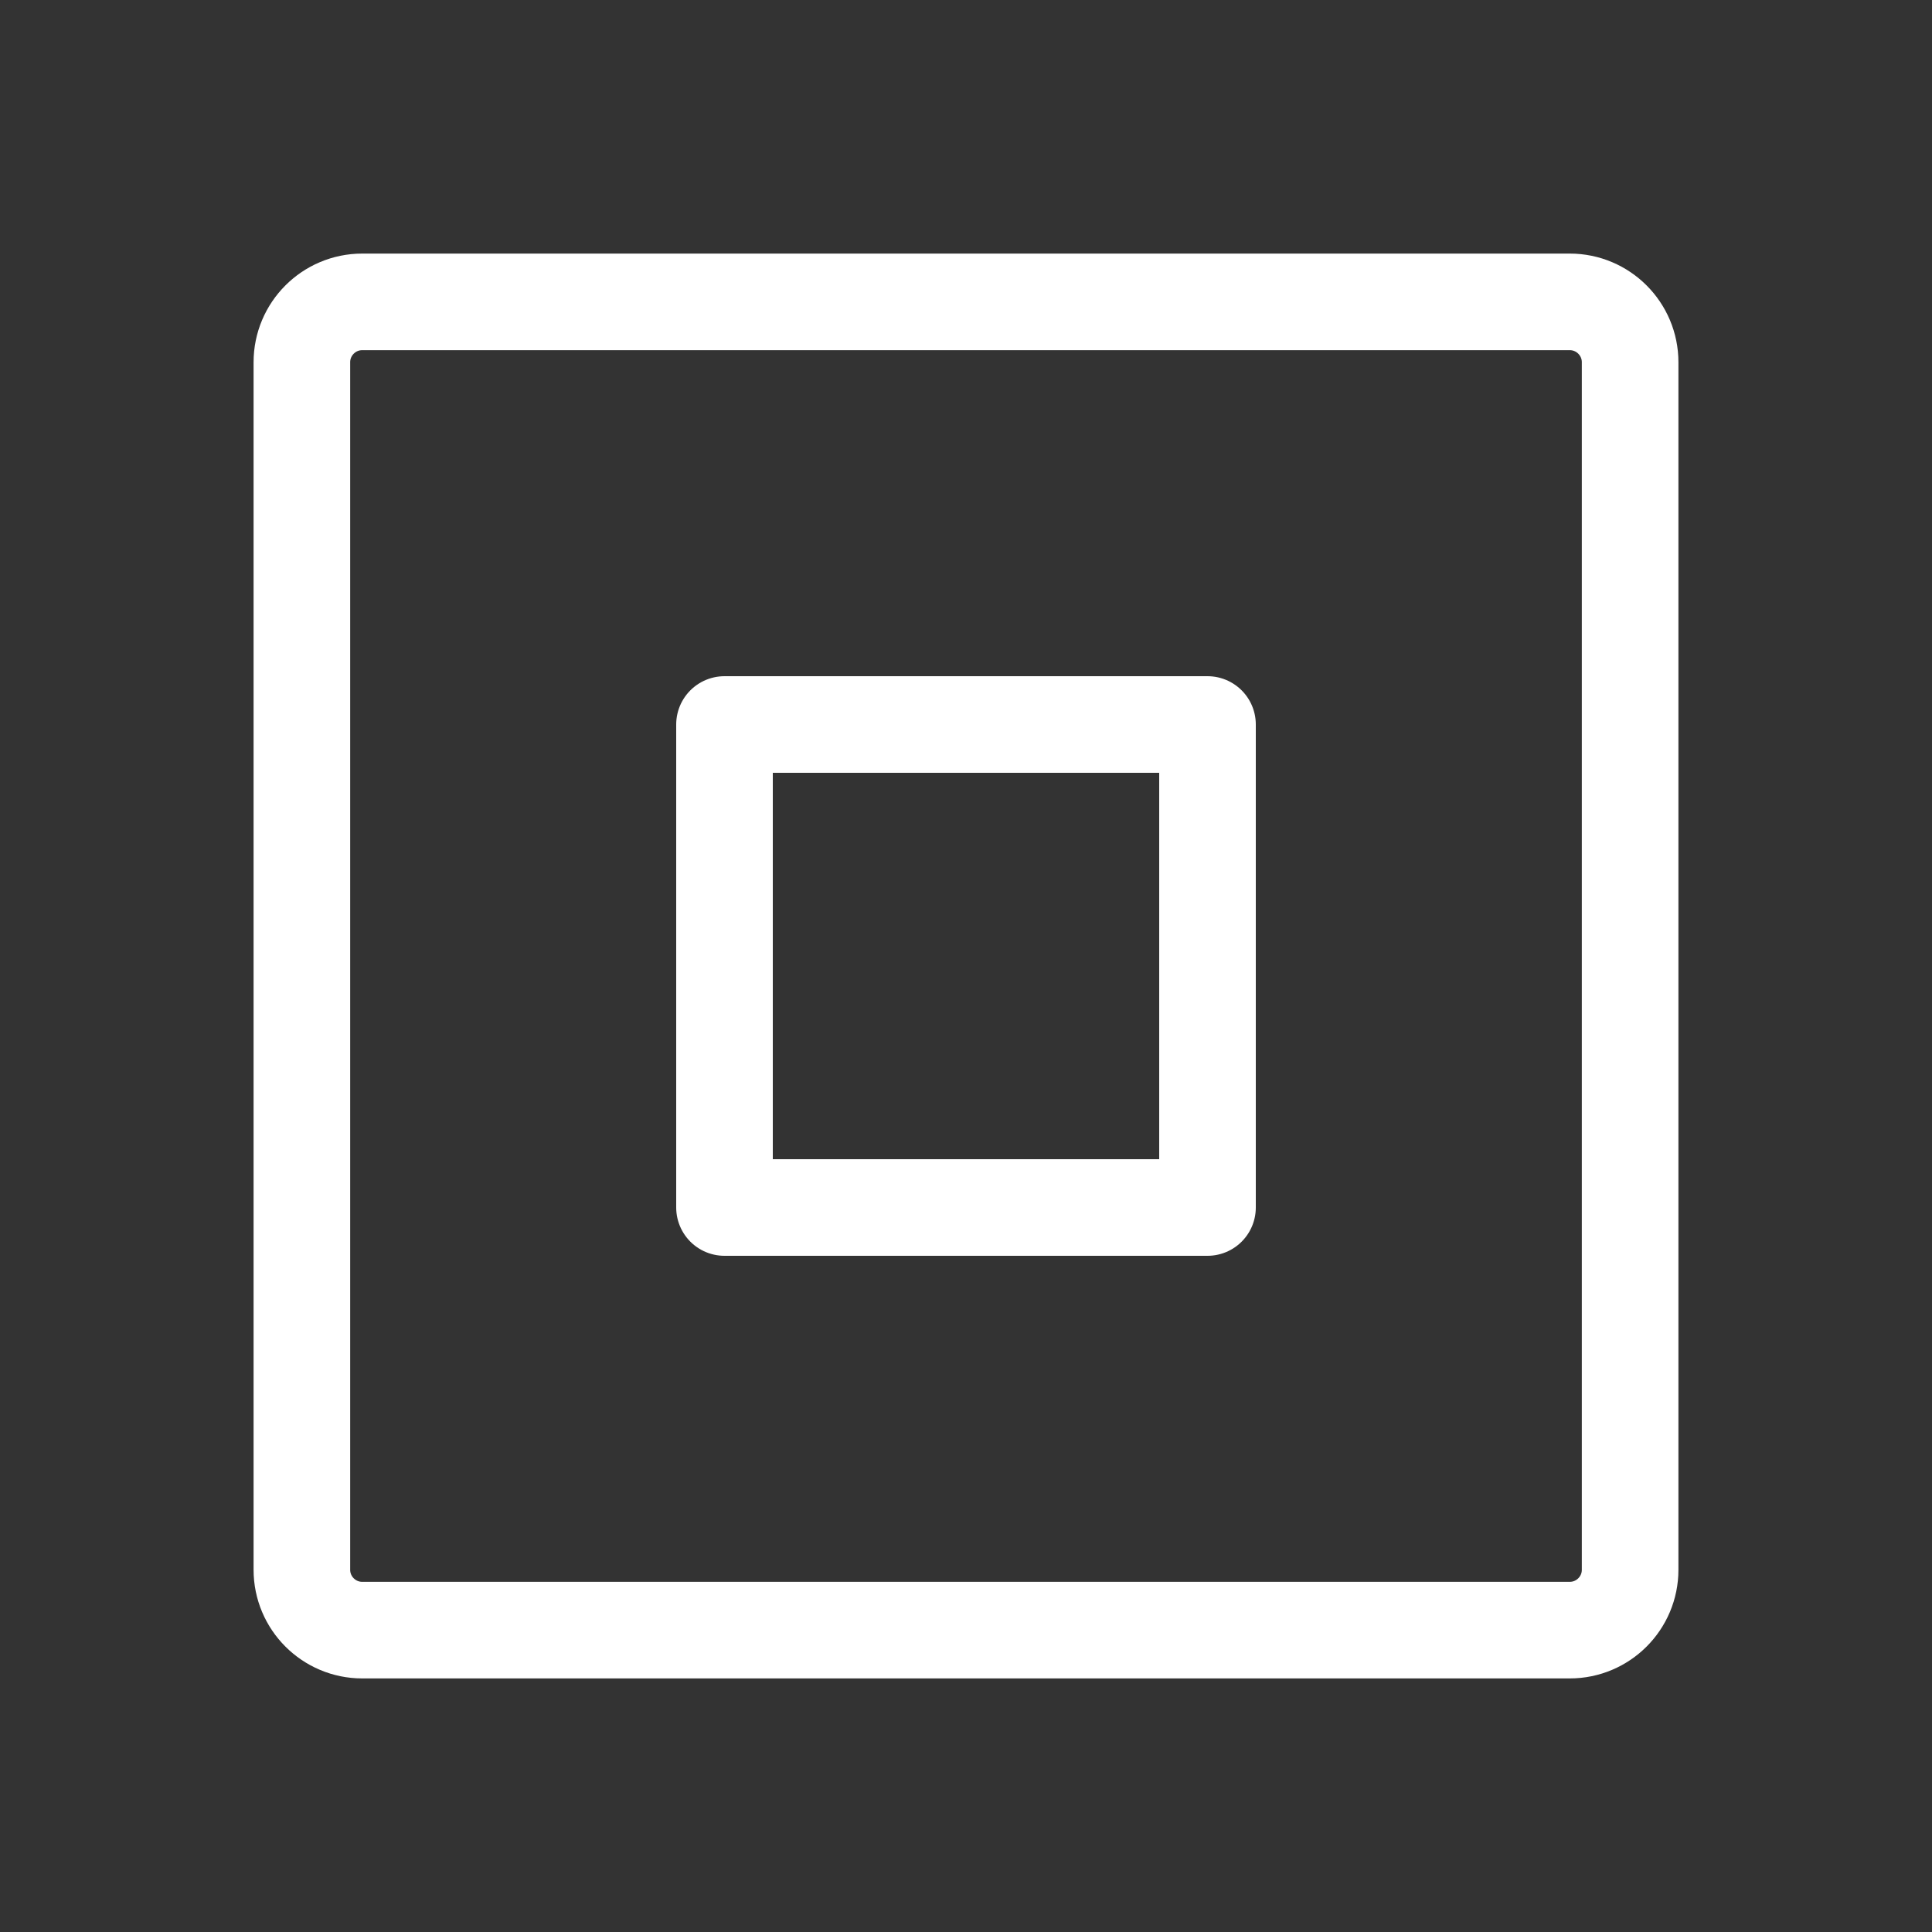
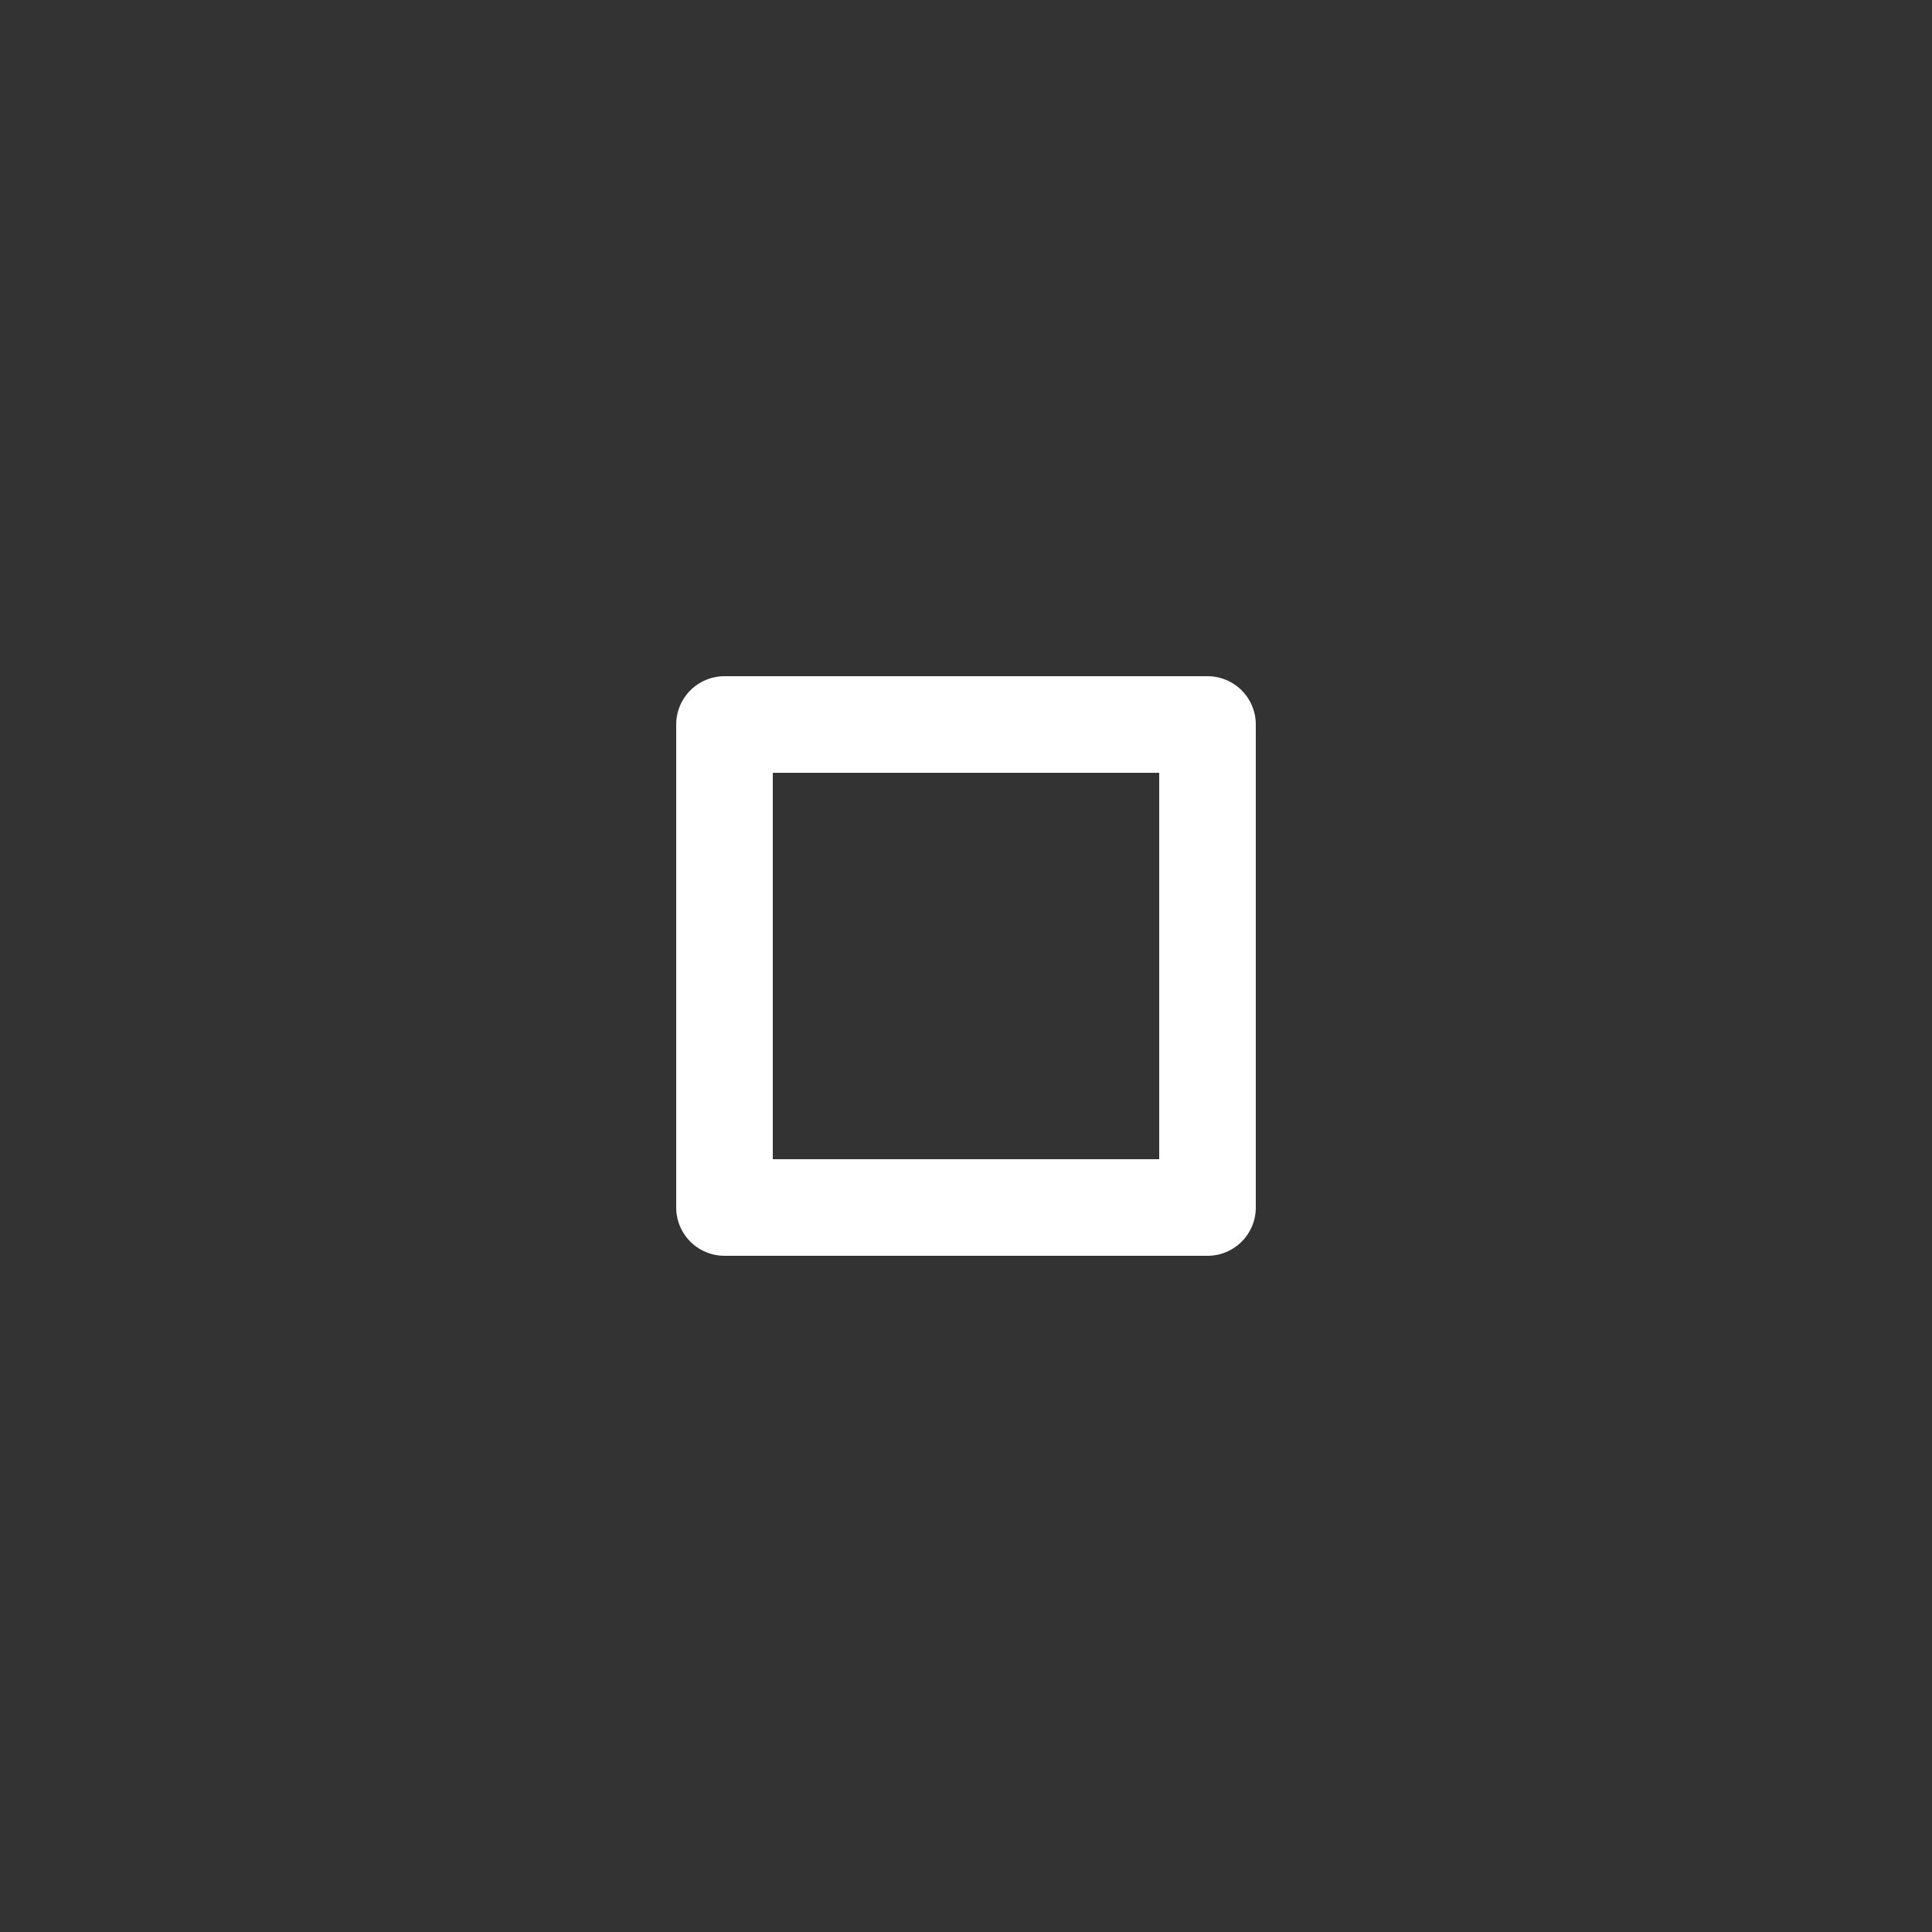
<svg xmlns="http://www.w3.org/2000/svg" width="40" height="40" viewBox="0 0 40 40" fill="none">
  <rect x="0" y="0" width="40" height="40" fill="#333333" stroke="none" />
  <g clip-path="url(#clip0_1_311)">
-     <path d="M32.5 6.25H7.5C6.81 6.25 6.25 6.81 6.25 7.5V32.5C6.25 33.19 6.81 33.75 7.5 33.75H32.5C33.19 33.75 33.75 33.19 33.75 32.5V7.5C33.75 6.81 33.19 6.25 32.5 6.25Z" stroke="white" stroke-width="2" stroke-linecap="round" stroke-linejoin="round" />
    <path d="M25 15H15V25H25V15Z" stroke="white" stroke-width="2" stroke-linecap="round" stroke-linejoin="round" />
  </g>
  <defs>
    <clipPath id="clip0_1_311">
      <rect width="40" height="40" fill="white" />
    </clipPath>
  </defs>
</svg>